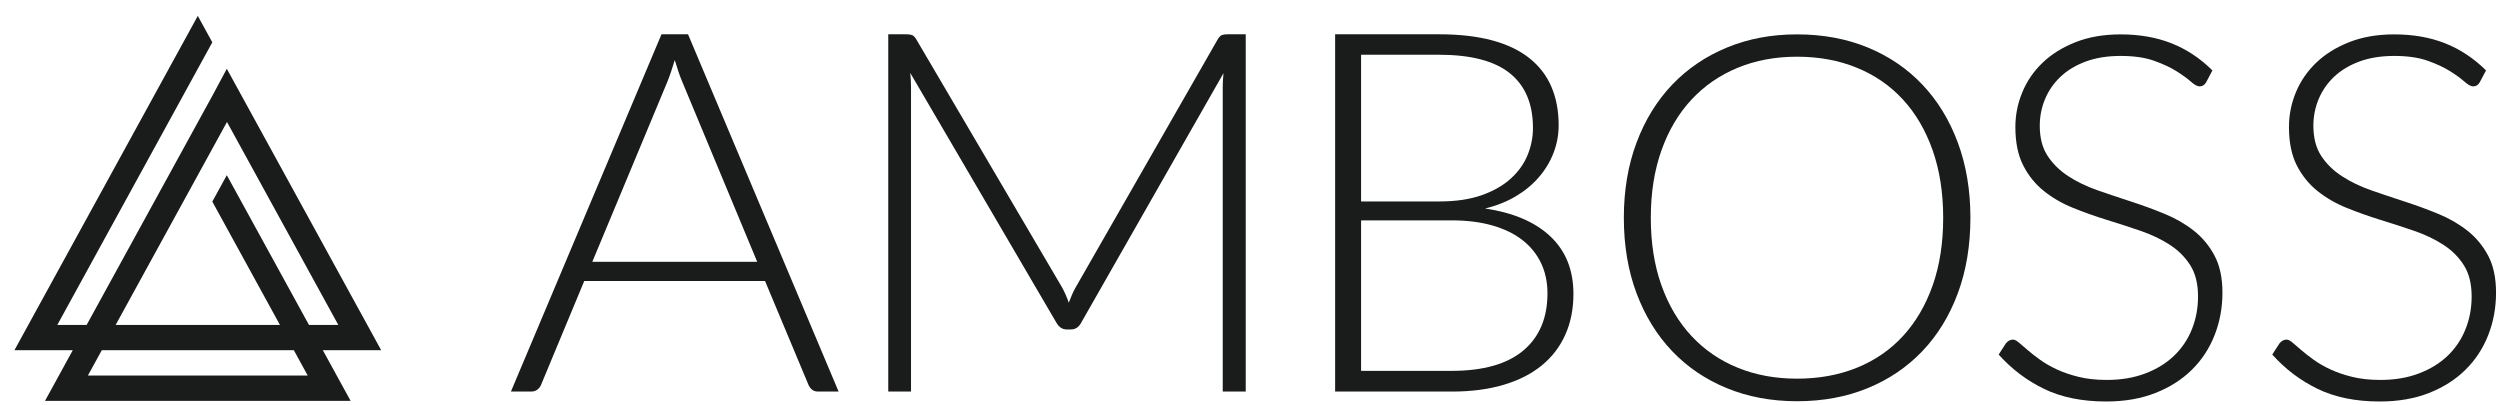
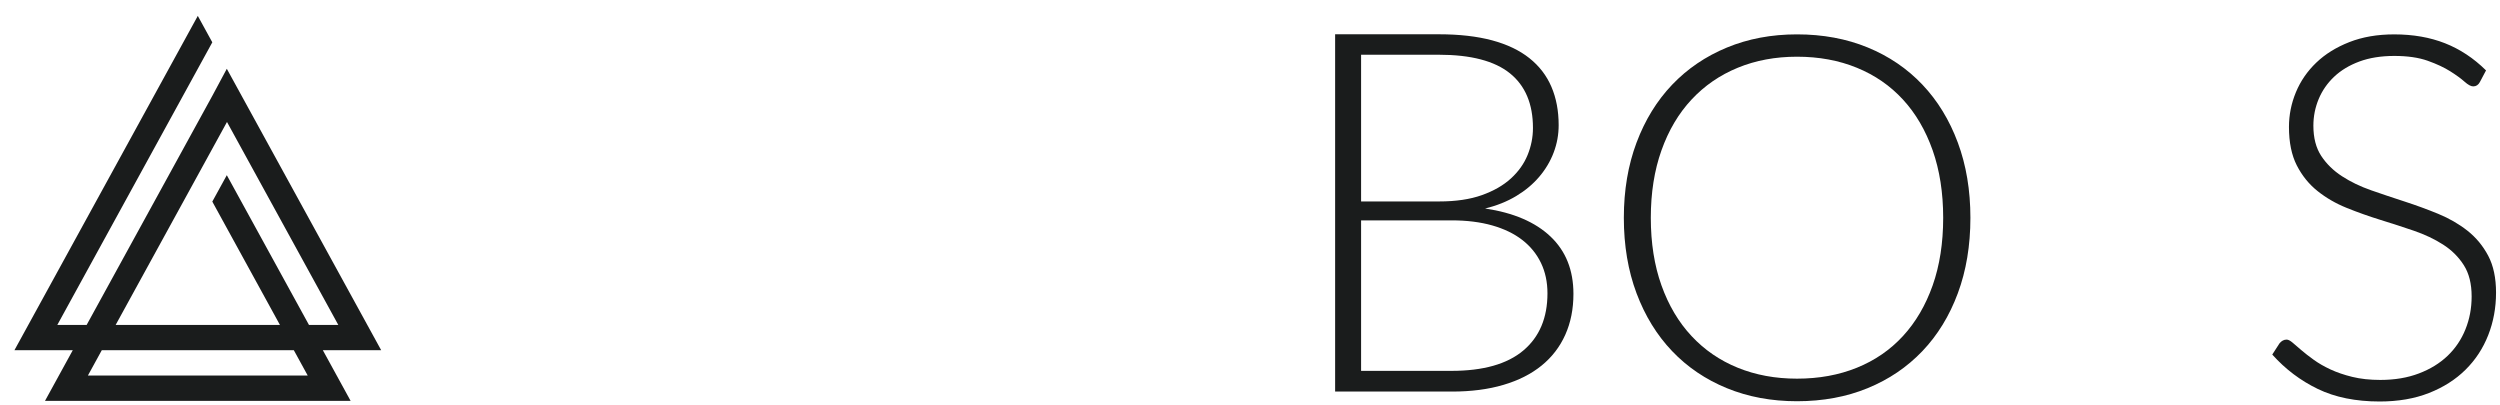
<svg xmlns="http://www.w3.org/2000/svg" width="142" height="23" viewBox="0 0 142 23" fill="none">
-   <path fill-rule="evenodd" clip-rule="evenodd" d="M125.315 4.662C125.228 4.825 125.101 4.907 124.936 4.907C124.809 4.907 124.645 4.818 124.445 4.64C124.246 4.462 123.974 4.265 123.633 4.049C123.291 3.833 122.864 3.634 122.351 3.451C121.84 3.269 121.208 3.177 120.456 3.177C119.704 3.177 119.043 3.283 118.473 3.494C117.902 3.706 117.423 3.994 117.037 4.359C116.652 4.724 116.359 5.147 116.159 5.627C115.959 6.108 115.859 6.612 115.859 7.14C115.859 7.832 116.007 8.404 116.305 8.855C116.602 9.307 116.994 9.691 117.481 10.008C117.968 10.325 118.521 10.592 119.14 10.808C119.758 11.024 120.394 11.238 121.047 11.449C121.699 11.661 122.335 11.894 122.953 12.148C123.573 12.403 124.125 12.722 124.612 13.106C125.099 13.491 125.492 13.964 125.788 14.526C126.086 15.088 126.235 15.787 126.235 16.623C126.235 17.478 126.086 18.282 125.789 19.036C125.493 19.791 125.062 20.447 124.498 21.003C123.933 21.561 123.243 22 122.426 22.322C121.608 22.644 120.675 22.805 119.624 22.805C118.262 22.805 117.089 22.567 116.107 22.091C115.124 21.616 114.264 20.965 113.524 20.139L113.933 19.505C114.05 19.361 114.186 19.289 114.342 19.289C114.429 19.289 114.541 19.346 114.678 19.462C114.814 19.577 114.979 19.719 115.174 19.887C115.369 20.055 115.603 20.238 115.876 20.434C116.148 20.631 116.465 20.814 116.825 20.982C117.186 21.15 117.6 21.292 118.068 21.407C118.535 21.522 119.066 21.58 119.66 21.58C120.479 21.58 121.21 21.457 121.852 21.212C122.495 20.968 123.039 20.634 123.482 20.211C123.925 19.788 124.264 19.286 124.498 18.705C124.731 18.124 124.848 17.502 124.848 16.839C124.848 16.118 124.7 15.525 124.403 15.059C124.105 14.593 123.713 14.204 123.226 13.892C122.739 13.58 122.186 13.318 121.567 13.106C120.949 12.895 120.313 12.688 119.66 12.487C119.007 12.285 118.372 12.059 117.754 11.809C117.134 11.56 116.581 11.24 116.095 10.851C115.608 10.462 115.215 9.977 114.919 9.396C114.621 8.814 114.473 8.087 114.473 7.212C114.473 6.53 114.604 5.872 114.868 5.238C115.131 4.604 115.515 4.045 116.022 3.559C116.529 3.074 117.155 2.685 117.9 2.392C118.645 2.099 119.494 1.953 120.449 1.953C121.521 1.953 122.483 2.121 123.335 2.457C124.188 2.793 124.965 3.307 125.665 3.999L125.315 4.662Z" fill="#1a1c1c" />
  <path fill-rule="evenodd" clip-rule="evenodd" d="M140.856 4.662C140.769 4.825 140.642 4.907 140.477 4.907C140.349 4.907 140.186 4.818 139.986 4.64C139.786 4.462 139.515 4.265 139.173 4.049C138.832 3.833 138.405 3.634 137.893 3.451C137.381 3.269 136.748 3.177 135.997 3.177C135.246 3.177 134.584 3.283 134.013 3.494C133.443 3.706 132.964 3.994 132.579 4.359C132.193 4.724 131.9 5.147 131.7 5.627C131.5 6.108 131.4 6.612 131.4 7.14C131.4 7.832 131.549 8.404 131.845 8.855C132.143 9.307 132.535 9.691 133.022 10.008C133.509 10.325 134.062 10.592 134.68 10.808C135.3 11.024 135.935 11.238 136.588 11.449C137.241 11.661 137.876 11.894 138.495 12.148C139.113 12.403 139.666 12.722 140.154 13.106C140.64 13.491 141.032 13.964 141.33 14.526C141.627 15.088 141.775 15.787 141.775 16.623C141.775 17.478 141.627 18.282 141.331 19.036C141.034 19.791 140.603 20.447 140.039 21.003C139.475 21.561 138.784 22 137.967 22.322C137.15 22.644 136.215 22.805 135.165 22.805C133.803 22.805 132.631 22.567 131.648 22.091C130.665 21.616 129.804 20.965 129.065 20.139L129.474 19.505C129.59 19.361 129.726 19.289 129.883 19.289C129.97 19.289 130.083 19.346 130.219 19.462C130.355 19.577 130.52 19.719 130.715 19.887C130.91 20.055 131.144 20.238 131.417 20.434C131.69 20.631 132.006 20.814 132.367 20.982C132.727 21.15 133.14 21.292 133.609 21.407C134.076 21.522 134.607 21.58 135.202 21.58C136.02 21.58 136.75 21.457 137.393 21.212C138.037 20.968 138.58 20.634 139.023 20.211C139.466 19.788 139.805 19.286 140.038 18.705C140.273 18.124 140.389 17.502 140.389 16.839C140.389 16.118 140.241 15.525 139.943 15.059C139.646 14.593 139.254 14.204 138.767 13.892C138.28 13.58 137.727 13.318 137.108 13.106C136.49 12.895 135.854 12.688 135.202 12.487C134.549 12.285 133.913 12.059 133.294 11.809C132.676 11.56 132.123 11.24 131.636 10.851C131.148 10.462 130.757 9.977 130.459 9.396C130.162 8.814 130.013 8.087 130.013 7.212C130.013 6.53 130.145 5.872 130.408 5.238C130.671 4.604 131.056 4.045 131.563 3.559C132.069 3.074 132.695 2.685 133.441 2.392C134.186 2.099 135.035 1.953 135.991 1.953C137.062 1.953 138.024 2.121 138.877 2.457C139.729 2.793 140.506 3.307 141.207 3.999L140.856 4.662Z" fill="#1a1c1c" />
  <path fill-rule="evenodd" clip-rule="evenodd" d="M110.373 12.371C110.373 10.95 110.173 9.672 109.775 8.538C109.375 7.405 108.814 6.444 108.089 5.656C107.364 4.868 106.491 4.265 105.469 3.848C104.448 3.43 103.315 3.221 102.069 3.221C100.843 3.221 99.722 3.43 98.705 3.848C97.689 4.265 96.813 4.868 96.079 5.656C95.344 6.444 94.775 7.405 94.372 8.538C93.968 9.672 93.766 10.95 93.766 12.371C93.766 13.803 93.968 15.083 94.372 16.212C94.775 17.341 95.344 18.299 96.079 19.087C96.813 19.875 97.689 20.475 98.705 20.888C99.722 21.301 100.843 21.508 102.069 21.508C103.315 21.508 104.448 21.301 105.469 20.888C106.491 20.475 107.364 19.875 108.089 19.087C108.814 18.299 109.375 17.341 109.775 16.212C110.173 15.083 110.373 13.803 110.373 12.371ZM111.919 12.371C111.919 13.947 111.681 15.376 111.204 16.659C110.728 17.941 110.056 19.036 109.191 19.944C108.324 20.852 107.288 21.554 106.082 22.048C104.876 22.543 103.538 22.79 102.069 22.79C100.62 22.79 99.292 22.543 98.085 22.048C96.879 21.554 95.843 20.852 94.977 19.944C94.111 19.036 93.438 17.941 92.956 16.659C92.475 15.376 92.234 13.947 92.234 12.371C92.234 10.806 92.475 9.381 92.956 8.099C93.438 6.816 94.111 5.721 94.977 4.813C95.843 3.905 96.879 3.201 98.085 2.702C99.292 2.202 100.62 1.952 102.069 1.952C103.538 1.952 104.876 2.2 106.082 2.695C107.288 3.19 108.324 3.893 109.191 4.806C110.056 5.719 110.728 6.816 111.204 8.099C111.681 9.381 111.919 10.806 111.919 12.371Z" fill="#1a1c1c" />
  <path fill-rule="evenodd" clip-rule="evenodd" d="M77.31 12.517V21.065H82.444C84.246 21.065 85.606 20.68 86.522 19.911C87.438 19.141 87.896 18.058 87.896 16.662C87.896 16.022 87.773 15.445 87.527 14.934C87.281 14.423 86.927 13.987 86.464 13.629C86.001 13.27 85.433 12.996 84.758 12.804C84.083 12.613 83.316 12.517 82.458 12.517H77.31ZM77.31 11.442H81.749C82.694 11.442 83.502 11.322 84.172 11.083C84.842 10.844 85.392 10.529 85.821 10.136C86.249 9.745 86.566 9.3 86.768 8.803C86.971 8.306 87.072 7.794 87.072 7.268C87.072 5.901 86.635 4.866 85.763 4.163C84.89 3.46 83.543 3.109 81.721 3.109H77.31V11.442ZM75.835 22.241V1.947H81.721C82.887 1.947 83.897 2.062 84.751 2.291C85.604 2.521 86.31 2.858 86.869 3.303C87.428 3.747 87.845 4.29 88.12 4.93C88.395 5.571 88.532 6.298 88.532 7.11C88.532 7.646 88.438 8.162 88.25 8.659C88.062 9.157 87.79 9.616 87.433 10.036C87.076 10.457 86.64 10.823 86.124 11.133C85.608 11.444 85.018 11.681 84.353 11.843C85.963 12.082 87.202 12.613 88.069 13.435C88.937 14.258 89.371 15.343 89.371 16.691C89.371 17.551 89.217 18.326 88.908 19.014C88.6 19.703 88.151 20.286 87.563 20.764C86.975 21.242 86.252 21.608 85.394 21.861C84.536 22.115 83.562 22.241 82.473 22.241H75.835Z" fill="#1a1c1c" />
-   <path fill-rule="evenodd" clip-rule="evenodd" d="M60.707 17.193C60.766 17.04 60.826 16.889 60.889 16.741C60.952 16.593 61.022 16.452 61.1 16.318L69.175 2.22C69.252 2.096 69.33 2.019 69.407 1.99C69.485 1.962 69.591 1.947 69.727 1.947H70.758V22.241H69.451V4.945C69.451 4.696 69.466 4.433 69.495 4.156L61.405 18.34C61.269 18.589 61.075 18.713 60.824 18.713H60.591C60.349 18.713 60.156 18.589 60.01 18.34L51.702 4.142C51.731 4.419 51.746 4.687 51.746 4.945V22.241H50.453V1.947H51.47C51.605 1.947 51.714 1.962 51.797 1.99C51.879 2.019 51.959 2.096 52.036 2.22L60.33 16.332C60.475 16.6 60.601 16.887 60.707 17.193Z" fill="#1a1c1c" />
-   <path fill-rule="evenodd" clip-rule="evenodd" d="M33.644 14.869H43.009L38.74 4.615C38.671 4.452 38.602 4.268 38.533 4.063C38.464 3.857 38.395 3.64 38.327 3.41C38.258 3.64 38.189 3.857 38.12 4.063C38.051 4.268 37.982 4.457 37.913 4.629L33.644 14.869ZM47.633 22.241H46.466C46.328 22.241 46.215 22.205 46.126 22.134C46.038 22.062 45.969 21.969 45.919 21.854L43.453 15.959H33.186L30.734 21.854C30.694 21.959 30.625 22.05 30.527 22.126C30.428 22.203 30.31 22.241 30.172 22.241H29.02L37.573 1.947H39.08L47.633 22.241Z" fill="#1a1c1c" />
  <path fill-rule="evenodd" clip-rule="evenodd" d="M17.479 21.332H4.992L5.781 19.893H16.69L17.479 21.332ZM12.893 6.928L19.215 18.455H17.549L12.883 9.95L12.059 11.451L15.9 18.455H6.57L12.893 6.928ZM21.652 19.893L12.883 3.907L12.069 5.426L4.922 18.455H3.256L12.059 2.404L11.235 0.902L0.819 19.893H4.133L2.555 22.771H19.916L18.338 19.893H21.652V19.893Z" fill="#1a1c1c" />
</svg>